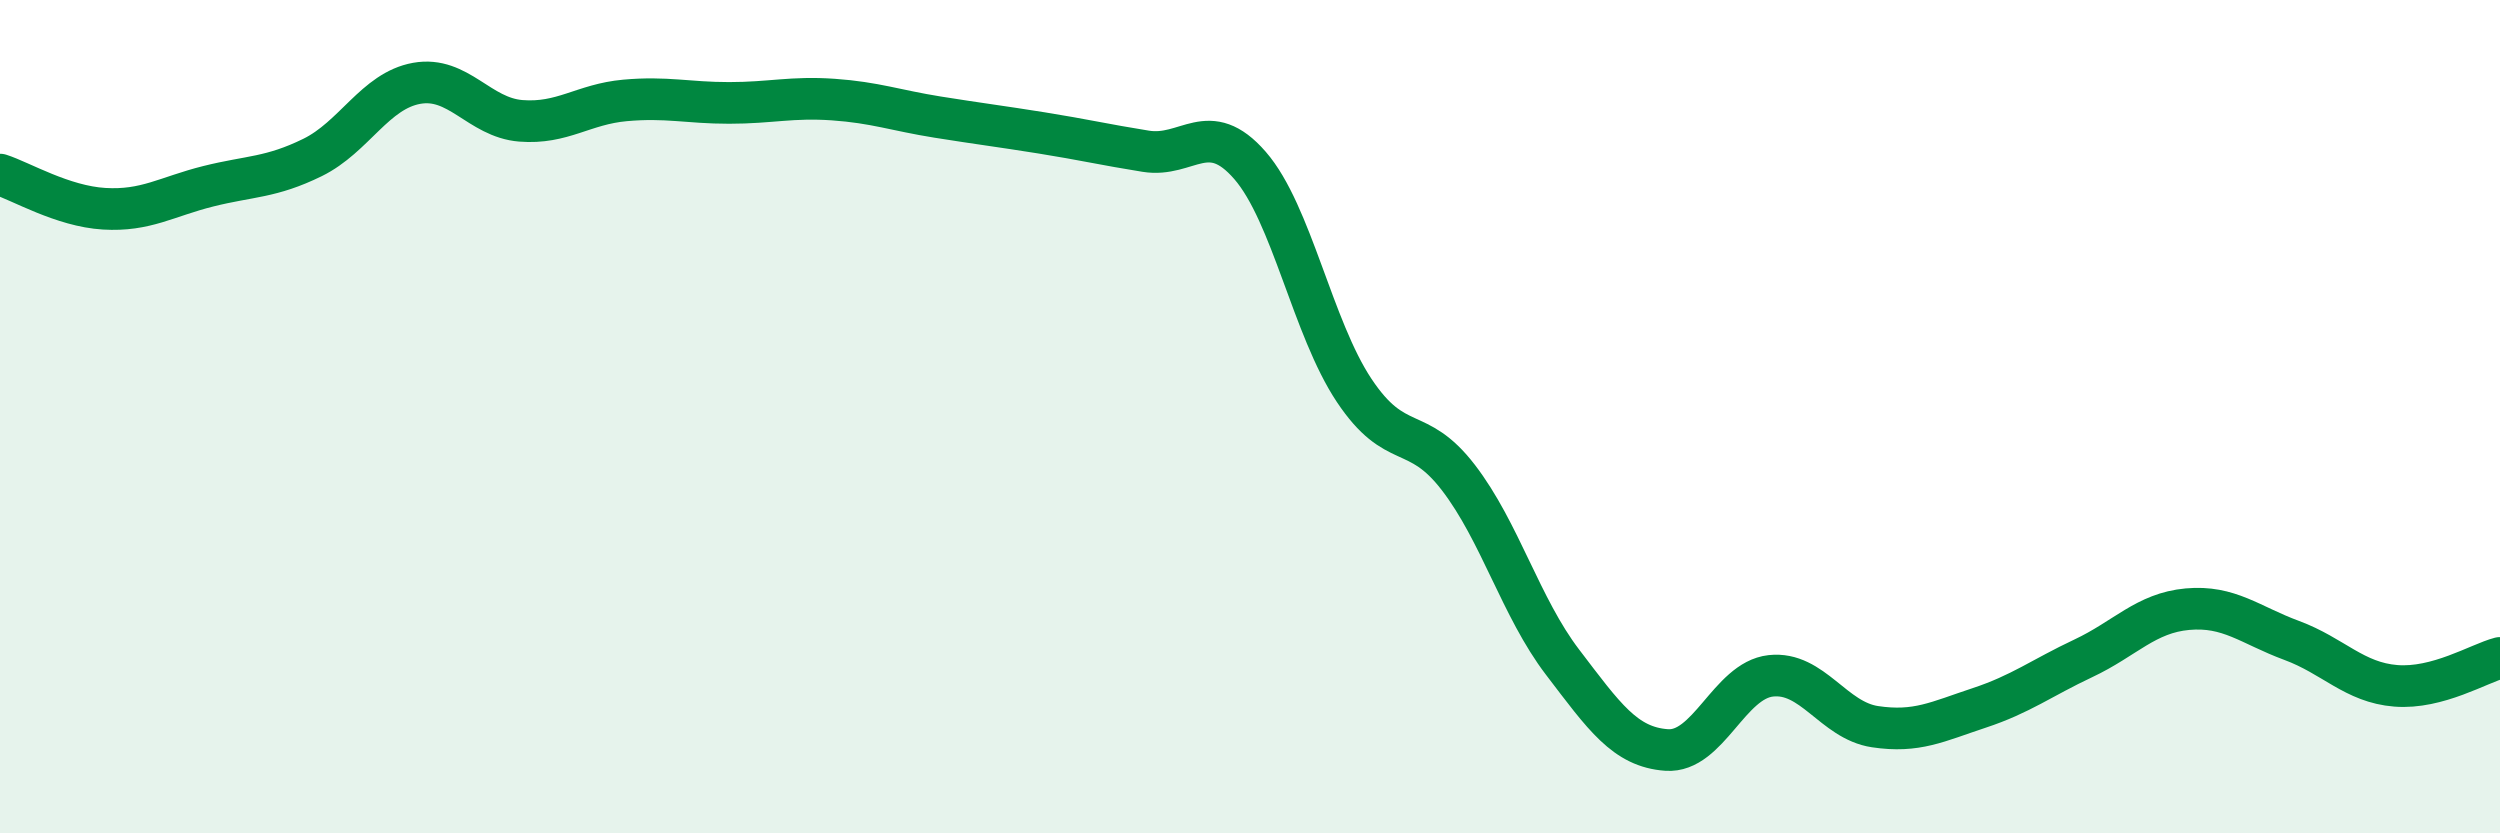
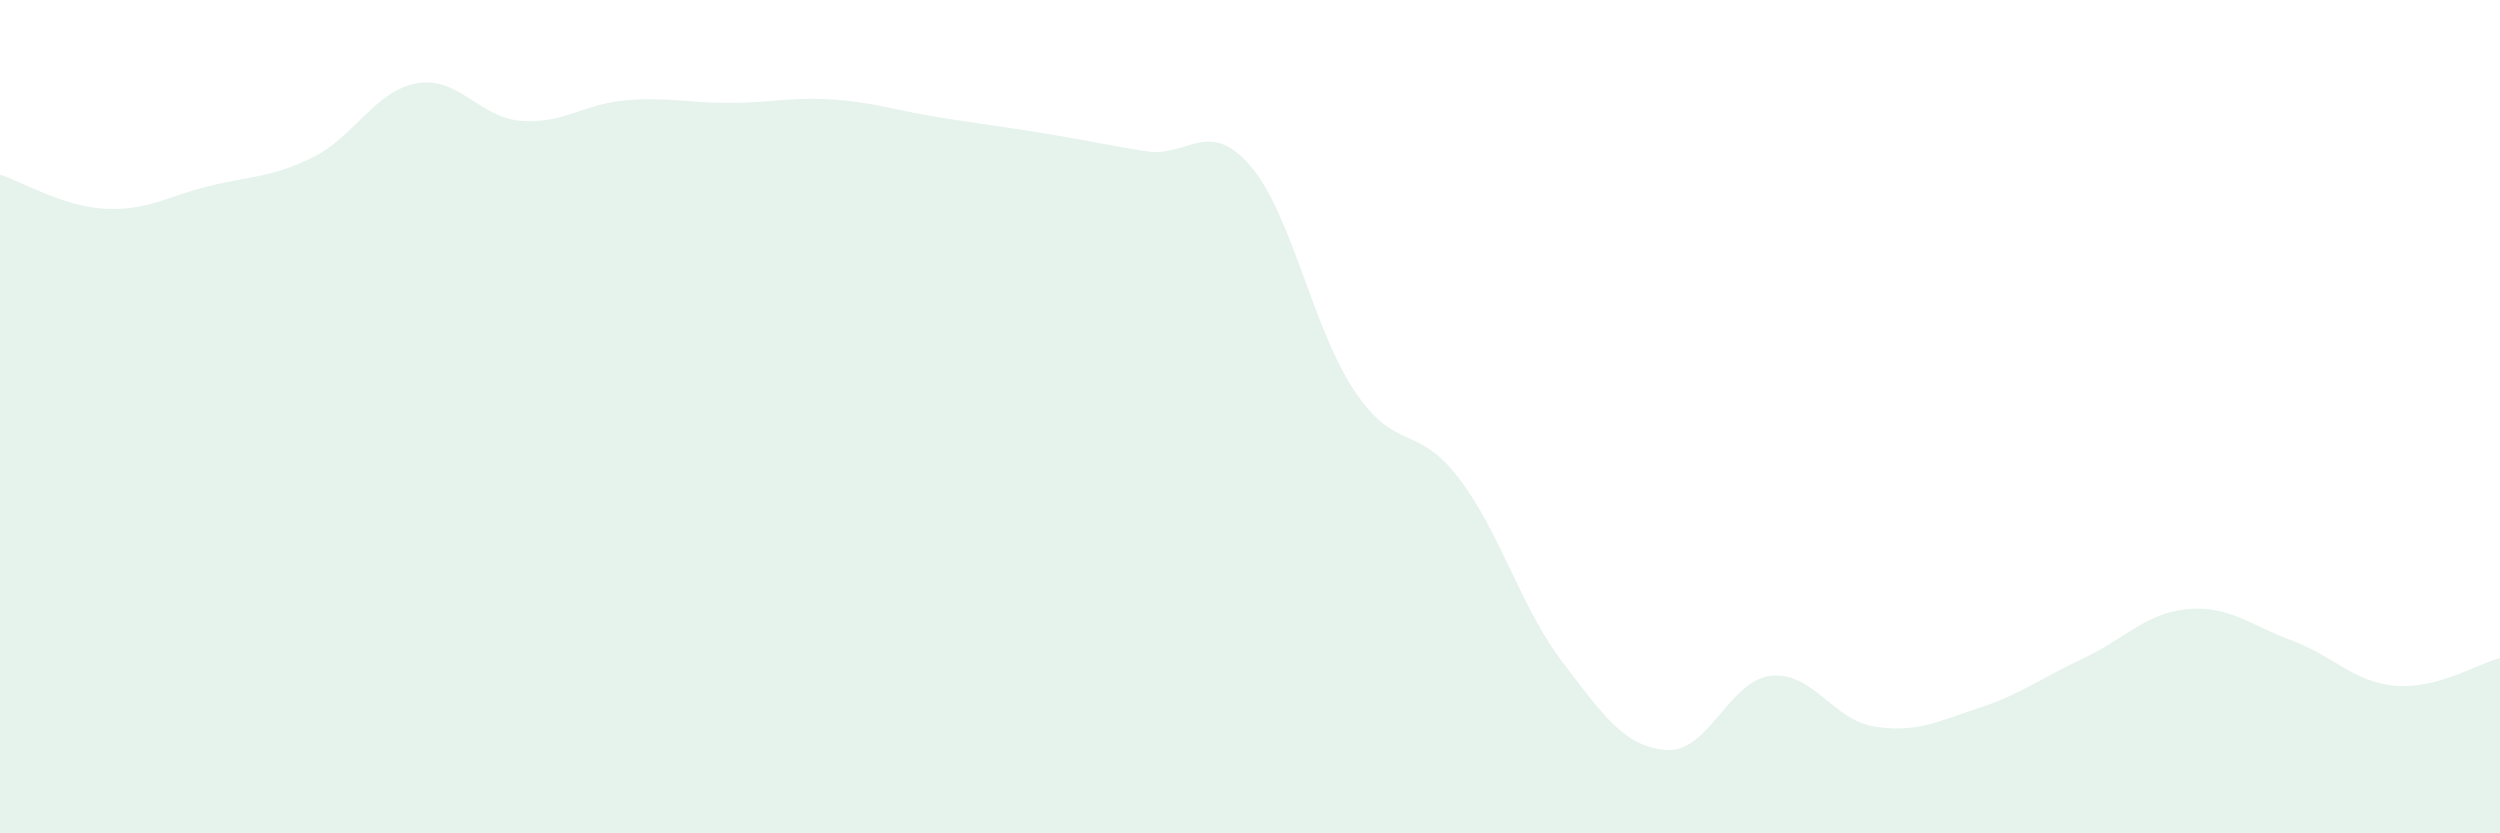
<svg xmlns="http://www.w3.org/2000/svg" width="60" height="20" viewBox="0 0 60 20">
  <path d="M 0,4.19 C 0.5,4.35 1.5,4.95 2.5,5.01 C 3.5,5.07 4,4.72 5,4.47 C 6,4.22 6.5,4.27 7.5,3.78 C 8.5,3.29 9,2.18 10,2 C 11,1.82 11.5,2.82 12.5,2.9 C 13.5,2.98 14,2.5 15,2.41 C 16,2.32 16.5,2.47 17.5,2.47 C 18.5,2.47 19,2.32 20,2.39 C 21,2.46 21.5,2.65 22.5,2.81 C 23.5,2.97 24,3.03 25,3.19 C 26,3.35 26.5,3.47 27.5,3.63 C 28.5,3.79 29,2.82 30,3.97 C 31,5.12 31.5,7.87 32.5,9.37 C 33.5,10.87 34,10.16 35,11.46 C 36,12.76 36.5,14.58 37.5,15.89 C 38.5,17.2 39,17.93 40,18 C 41,18.07 41.5,16.33 42.5,16.22 C 43.5,16.11 44,17.29 45,17.44 C 46,17.59 46.5,17.32 47.5,16.99 C 48.5,16.66 49,16.27 50,15.8 C 51,15.33 51.5,14.71 52.5,14.62 C 53.5,14.53 54,15 55,15.37 C 56,15.74 56.5,16.38 57.5,16.46 C 58.5,16.54 59.5,15.92 60,15.79L60 20L0 20Z" fill="#008740" opacity="0.1" stroke-linecap="round" stroke-linejoin="round" />
-   <path d="M 0,4.19 C 0.5,4.35 1.5,4.95 2.5,5.01 C 3.5,5.07 4,4.72 5,4.47 C 6,4.22 6.5,4.27 7.5,3.78 C 8.5,3.29 9,2.18 10,2 C 11,1.82 11.5,2.82 12.5,2.9 C 13.5,2.98 14,2.5 15,2.41 C 16,2.32 16.5,2.47 17.5,2.47 C 18.5,2.47 19,2.32 20,2.39 C 21,2.46 21.5,2.65 22.5,2.81 C 23.5,2.97 24,3.03 25,3.19 C 26,3.35 26.5,3.47 27.5,3.63 C 28.5,3.79 29,2.82 30,3.97 C 31,5.12 31.5,7.87 32.5,9.37 C 33.5,10.87 34,10.16 35,11.46 C 36,12.76 36.5,14.58 37.5,15.89 C 38.5,17.2 39,17.93 40,18 C 41,18.07 41.5,16.33 42.5,16.22 C 43.5,16.11 44,17.29 45,17.44 C 46,17.59 46.5,17.32 47.5,16.99 C 48.5,16.66 49,16.27 50,15.8 C 51,15.33 51.5,14.71 52.5,14.62 C 53.5,14.53 54,15 55,15.37 C 56,15.74 56.5,16.38 57.5,16.46 C 58.5,16.54 59.5,15.92 60,15.79" stroke="#008740" stroke-width="1" fill="none" stroke-linecap="round" stroke-linejoin="round" />
</svg>